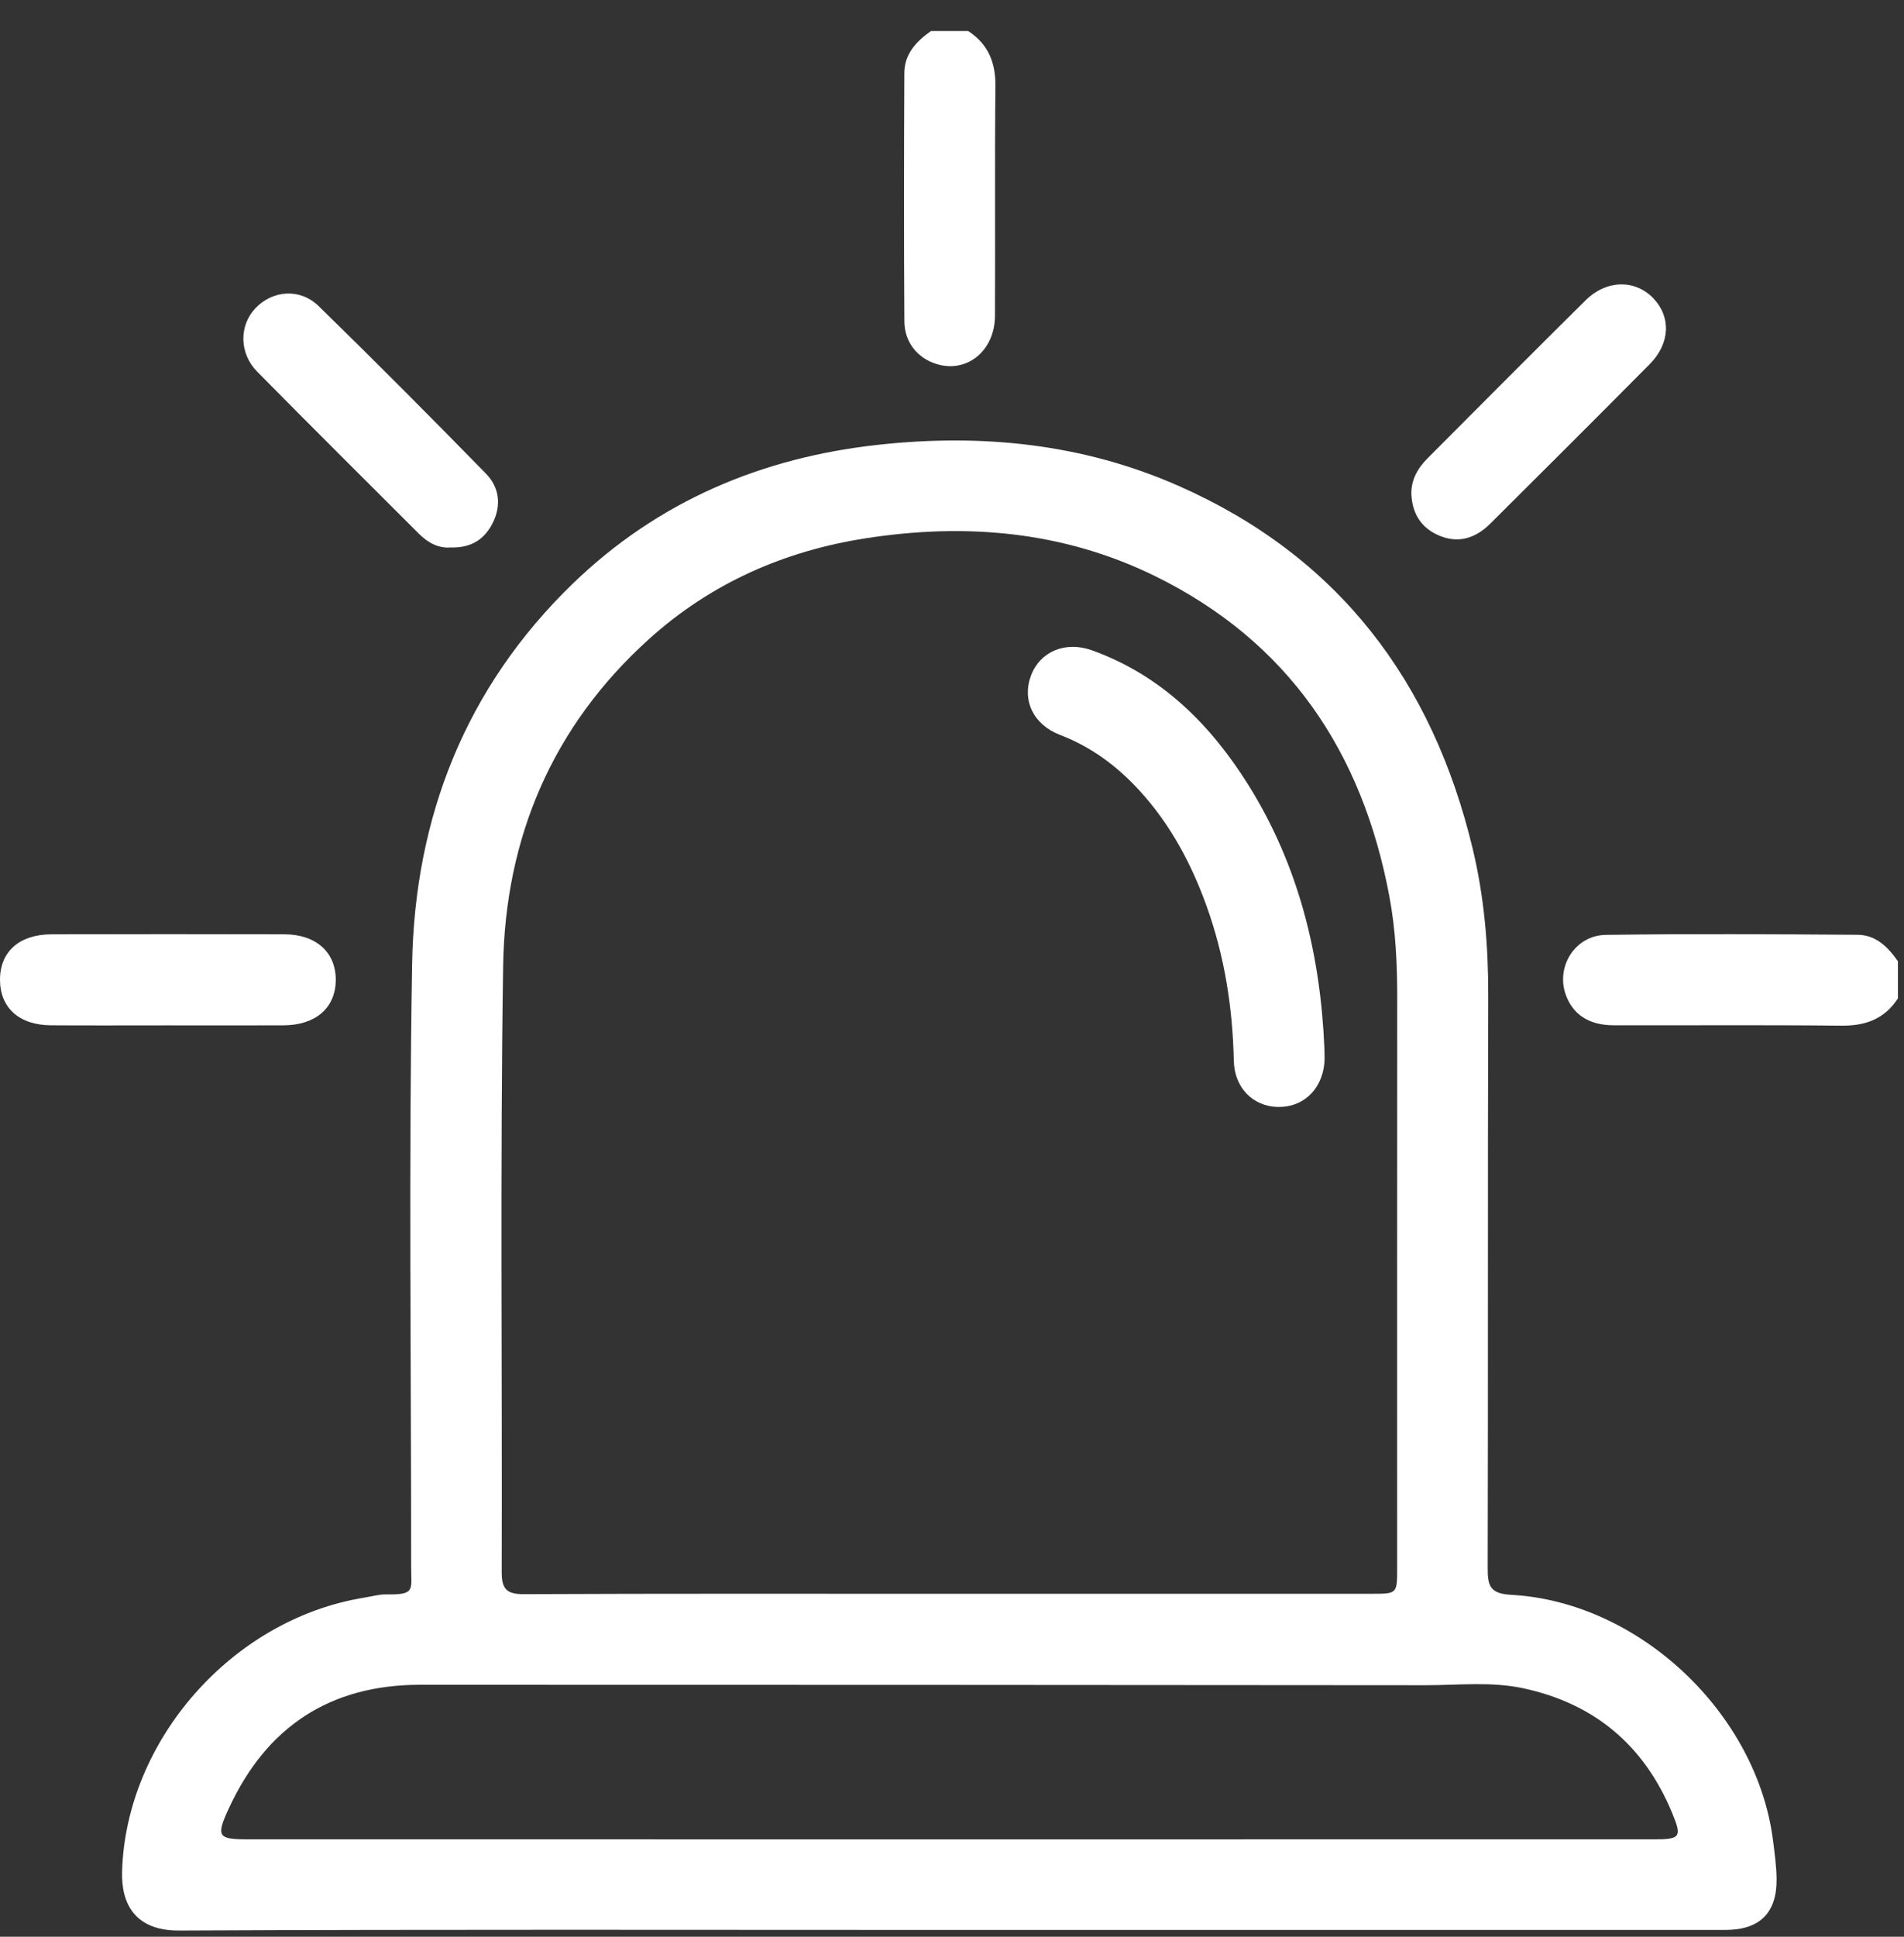
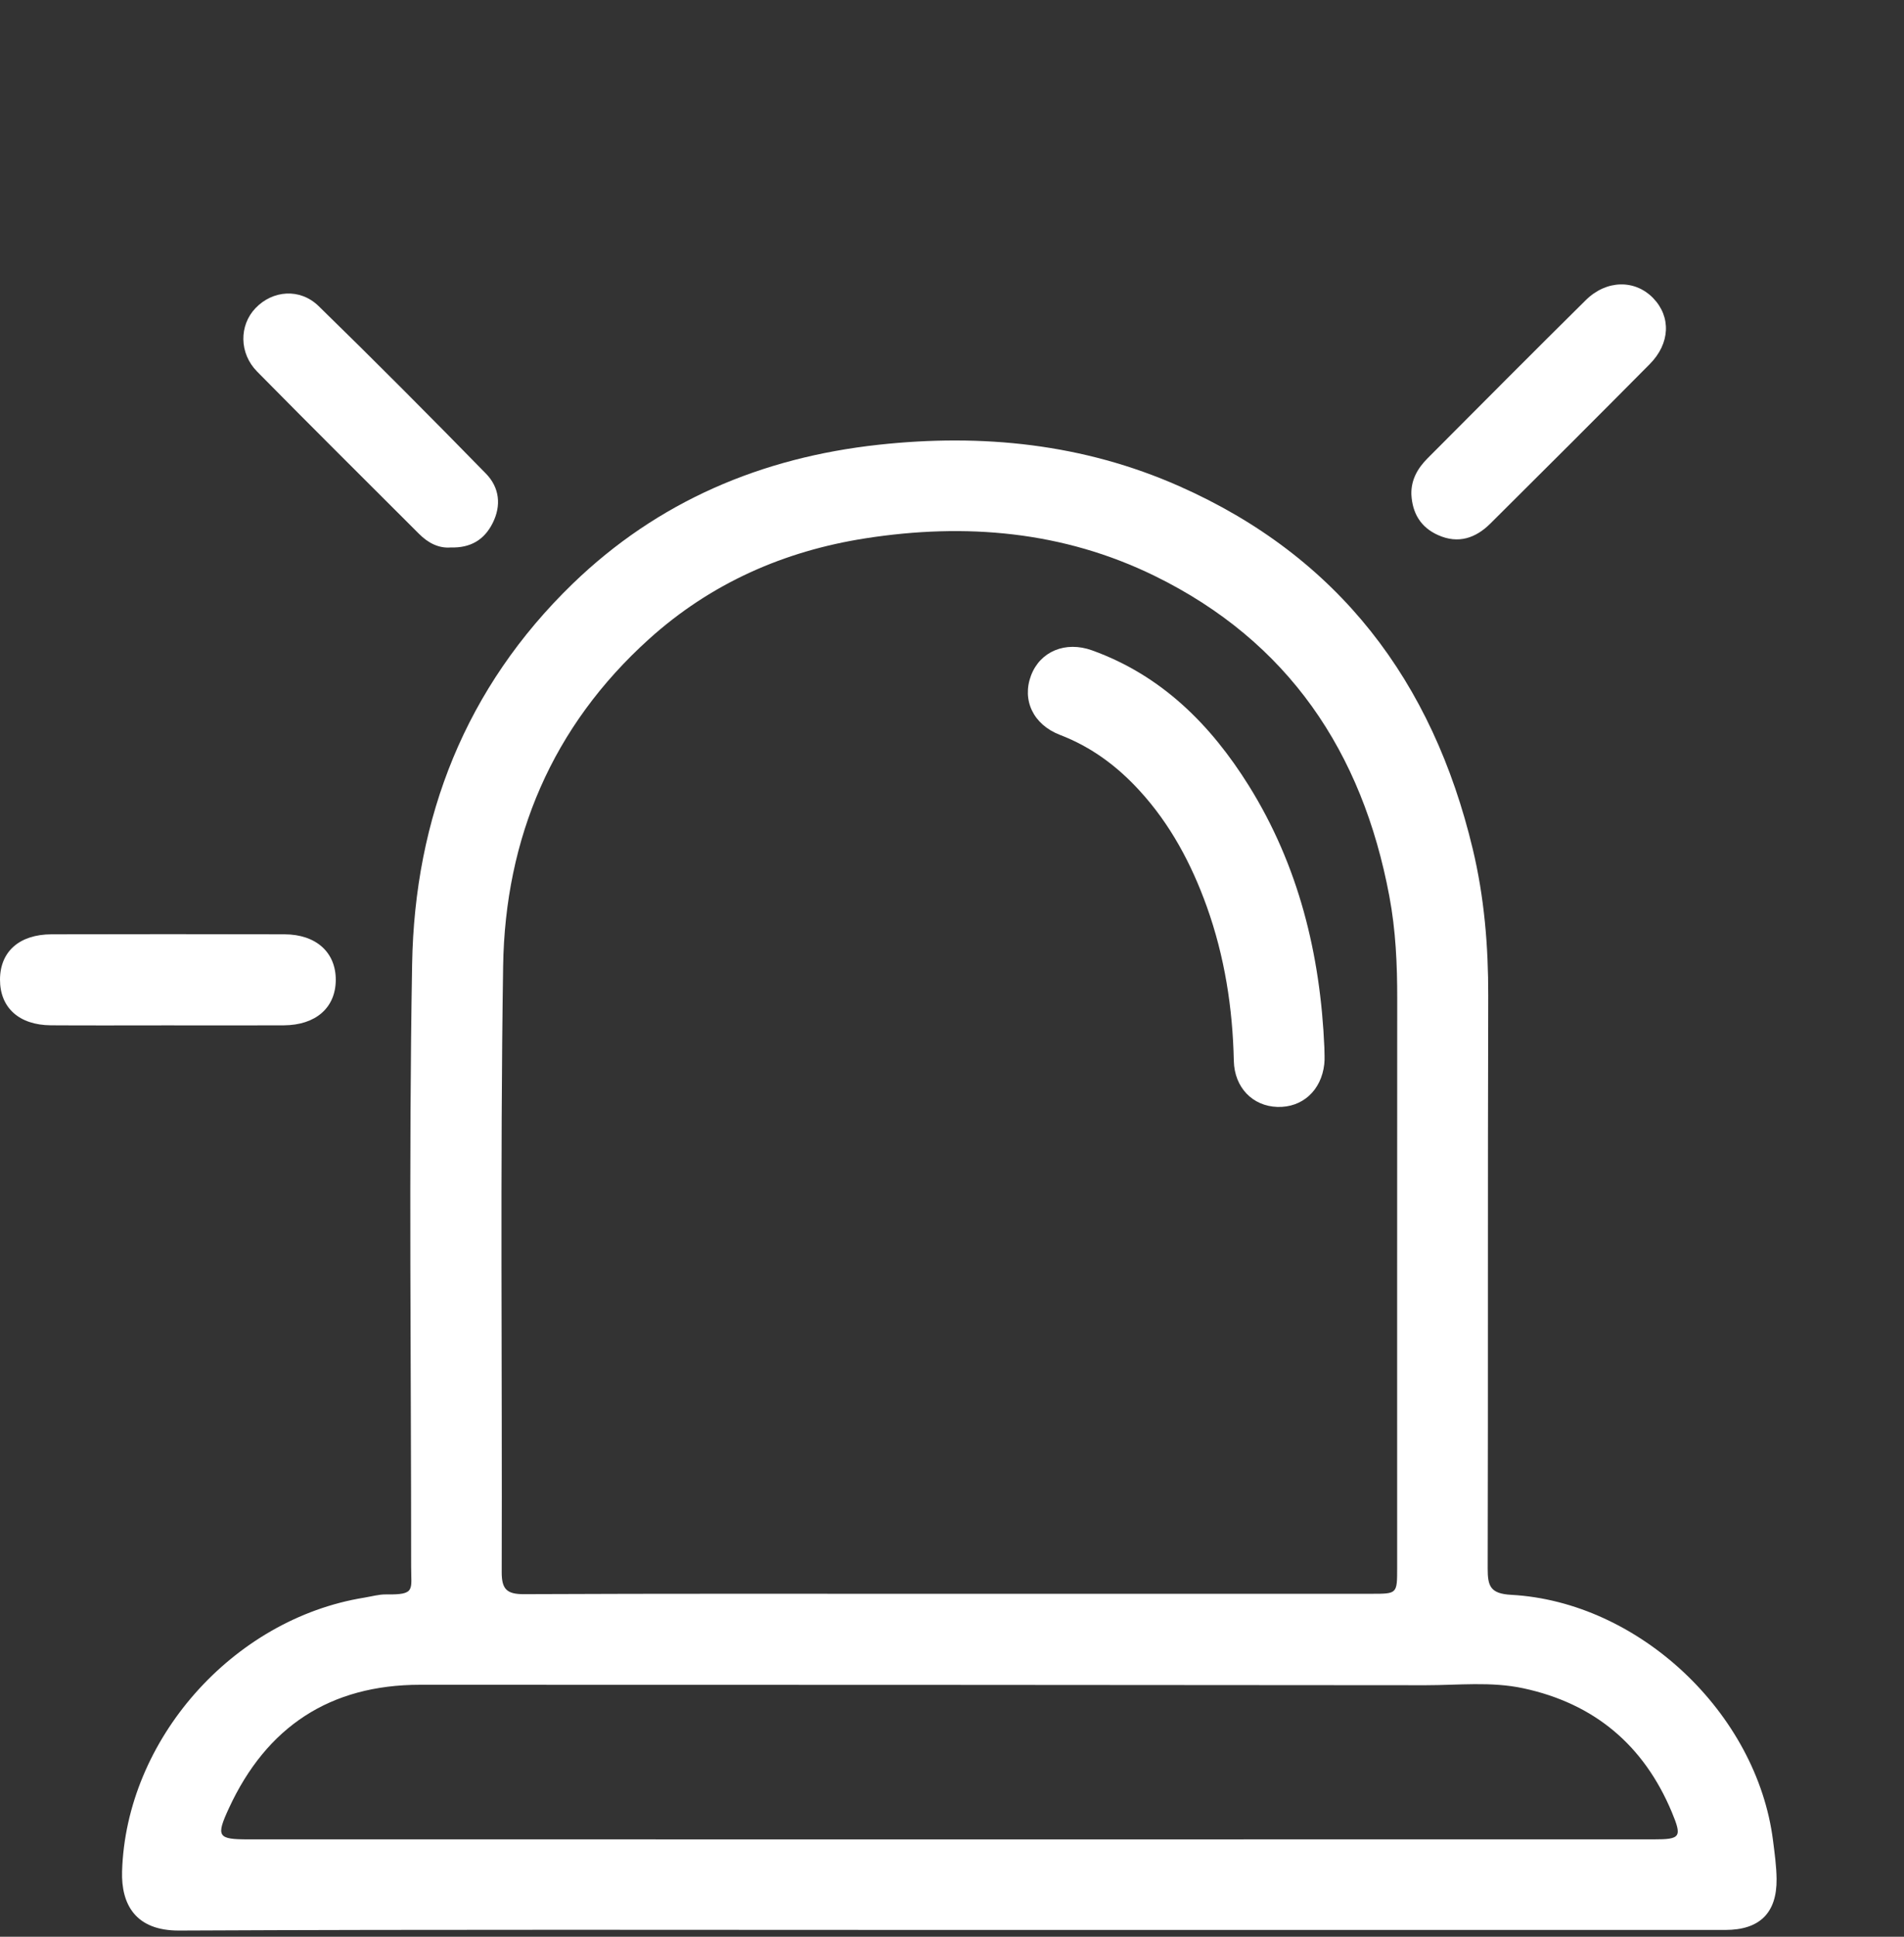
<svg xmlns="http://www.w3.org/2000/svg" width="60" height="61" viewBox="0 0 60 61" fill="none">
  <rect x="0" y="0" width="60" height="61" fill="#333333" stroke="none" />
-   <path d="M30.508 0.976C31.135 1.385 31.376 1.959 31.368 2.709C31.344 5.12 31.365 7.534 31.354 9.947C31.349 11.047 30.477 11.757 29.52 11.468C28.924 11.289 28.503 10.785 28.499 10.121C28.483 7.514 28.486 4.907 28.498 2.3C28.5 1.701 28.875 1.301 29.34 0.976H30.508Z" fill="white" />
-   <path d="M59.809 31.444C59.387 32.097 58.783 32.314 58.016 32.305C55.624 32.278 53.231 32.299 50.837 32.292C50.066 32.29 49.555 31.944 49.337 31.318C49.029 30.437 49.64 29.458 50.605 29.445C53.25 29.408 55.897 29.424 58.541 29.442C59.113 29.446 59.497 29.829 59.809 30.277V31.444Z" fill="white" />
  <path d="M29.862 60.786C21.791 60.786 13.718 60.766 5.646 60.805C4.26 60.812 3.817 59.969 3.847 58.942C3.97 54.804 7.323 50.992 11.477 50.32C11.708 50.283 11.938 50.214 12.169 50.218C13.104 50.231 12.954 50.082 12.956 49.335C12.959 43.014 12.877 36.69 12.987 30.371C13.066 25.746 14.671 21.653 18.046 18.386C20.729 15.791 23.993 14.41 27.685 14.008C30.951 13.652 34.136 13.974 37.159 15.312C42.188 17.535 45.147 21.463 46.41 26.74C46.774 28.257 46.902 29.8 46.898 31.364C46.88 37.375 46.896 43.385 46.881 49.397C46.88 49.953 46.959 50.195 47.623 50.231C51.652 50.451 55.363 53.96 55.872 57.965C55.923 58.369 55.98 58.775 55.985 59.18C55.996 60.251 55.451 60.785 54.372 60.786C46.202 60.787 38.032 60.786 29.862 60.786ZM29.925 50.199C34.361 50.199 38.797 50.199 43.232 50.198C44.026 50.198 44.028 50.197 44.028 49.391C44.029 43.419 44.025 37.445 44.03 31.473C44.032 30.383 43.984 29.299 43.781 28.224C42.929 23.681 40.599 20.203 36.389 18.14C33.5 16.726 30.426 16.465 27.282 16.954C24.709 17.353 22.396 18.373 20.45 20.13C17.403 22.879 15.918 26.39 15.855 30.428C15.758 36.788 15.829 43.151 15.81 49.512C15.809 50.041 15.958 50.212 16.503 50.21C20.977 50.19 25.451 50.198 29.925 50.199ZM29.887 57.934C37.298 57.934 44.706 57.934 52.117 57.933C52.961 57.933 53.011 57.861 52.683 57.075C51.801 54.967 50.244 53.656 48.006 53.175C46.987 52.956 45.952 53.079 44.923 53.078C34.364 53.067 23.803 53.065 13.242 53.064C10.399 53.064 8.397 54.388 7.212 56.955C6.798 57.851 6.863 57.933 7.831 57.933C15.184 57.934 22.536 57.934 29.887 57.934Z" fill="white" />
  <path d="M5.274 32.295C4.05 32.295 2.827 32.301 1.603 32.293C0.599 32.286 -0.003 31.736 1.07731e-05 30.85C0.004 29.971 0.609 29.43 1.623 29.427C4.07 29.421 6.518 29.421 8.965 29.427C9.963 29.43 10.586 29.997 10.581 30.869C10.575 31.739 9.953 32.287 8.945 32.294C7.721 32.3 6.498 32.295 5.274 32.295Z" fill="white" />
  <path d="M44.476 15.572C44.464 15.109 44.676 14.746 44.987 14.434C46.645 12.771 48.3 11.106 49.971 9.454C50.625 8.807 51.526 8.799 52.098 9.392C52.663 9.977 52.633 10.818 51.989 11.467C50.321 13.148 48.645 14.821 46.965 16.49C46.5 16.952 45.954 17.137 45.321 16.855C44.767 16.609 44.507 16.163 44.476 15.572Z" fill="white" />
  <path d="M14.206 17.243C13.83 17.275 13.493 17.104 13.207 16.817C11.503 15.115 9.794 13.419 8.103 11.704C7.532 11.126 7.534 10.247 8.051 9.706C8.589 9.142 9.45 9.066 10.041 9.641C11.822 11.376 13.574 13.138 15.311 14.915C15.739 15.351 15.808 15.92 15.52 16.485C15.26 16.996 14.835 17.262 14.206 17.243Z" fill="white" />
  <path d="M41.734 32.993C41.734 33.167 41.751 33.344 41.731 33.517C41.639 34.347 41.038 34.89 40.252 34.864C39.473 34.839 38.9 34.253 38.881 33.413C38.845 31.75 38.592 30.129 38.031 28.56C37.547 27.211 36.885 25.966 35.911 24.903C35.205 24.131 34.392 23.526 33.404 23.147C32.554 22.821 32.199 22.044 32.491 21.274C32.776 20.521 33.571 20.179 34.417 20.485C36.604 21.273 38.154 22.825 39.354 24.747C40.923 27.265 41.608 30.053 41.734 32.993Z" fill="white" />
</svg>